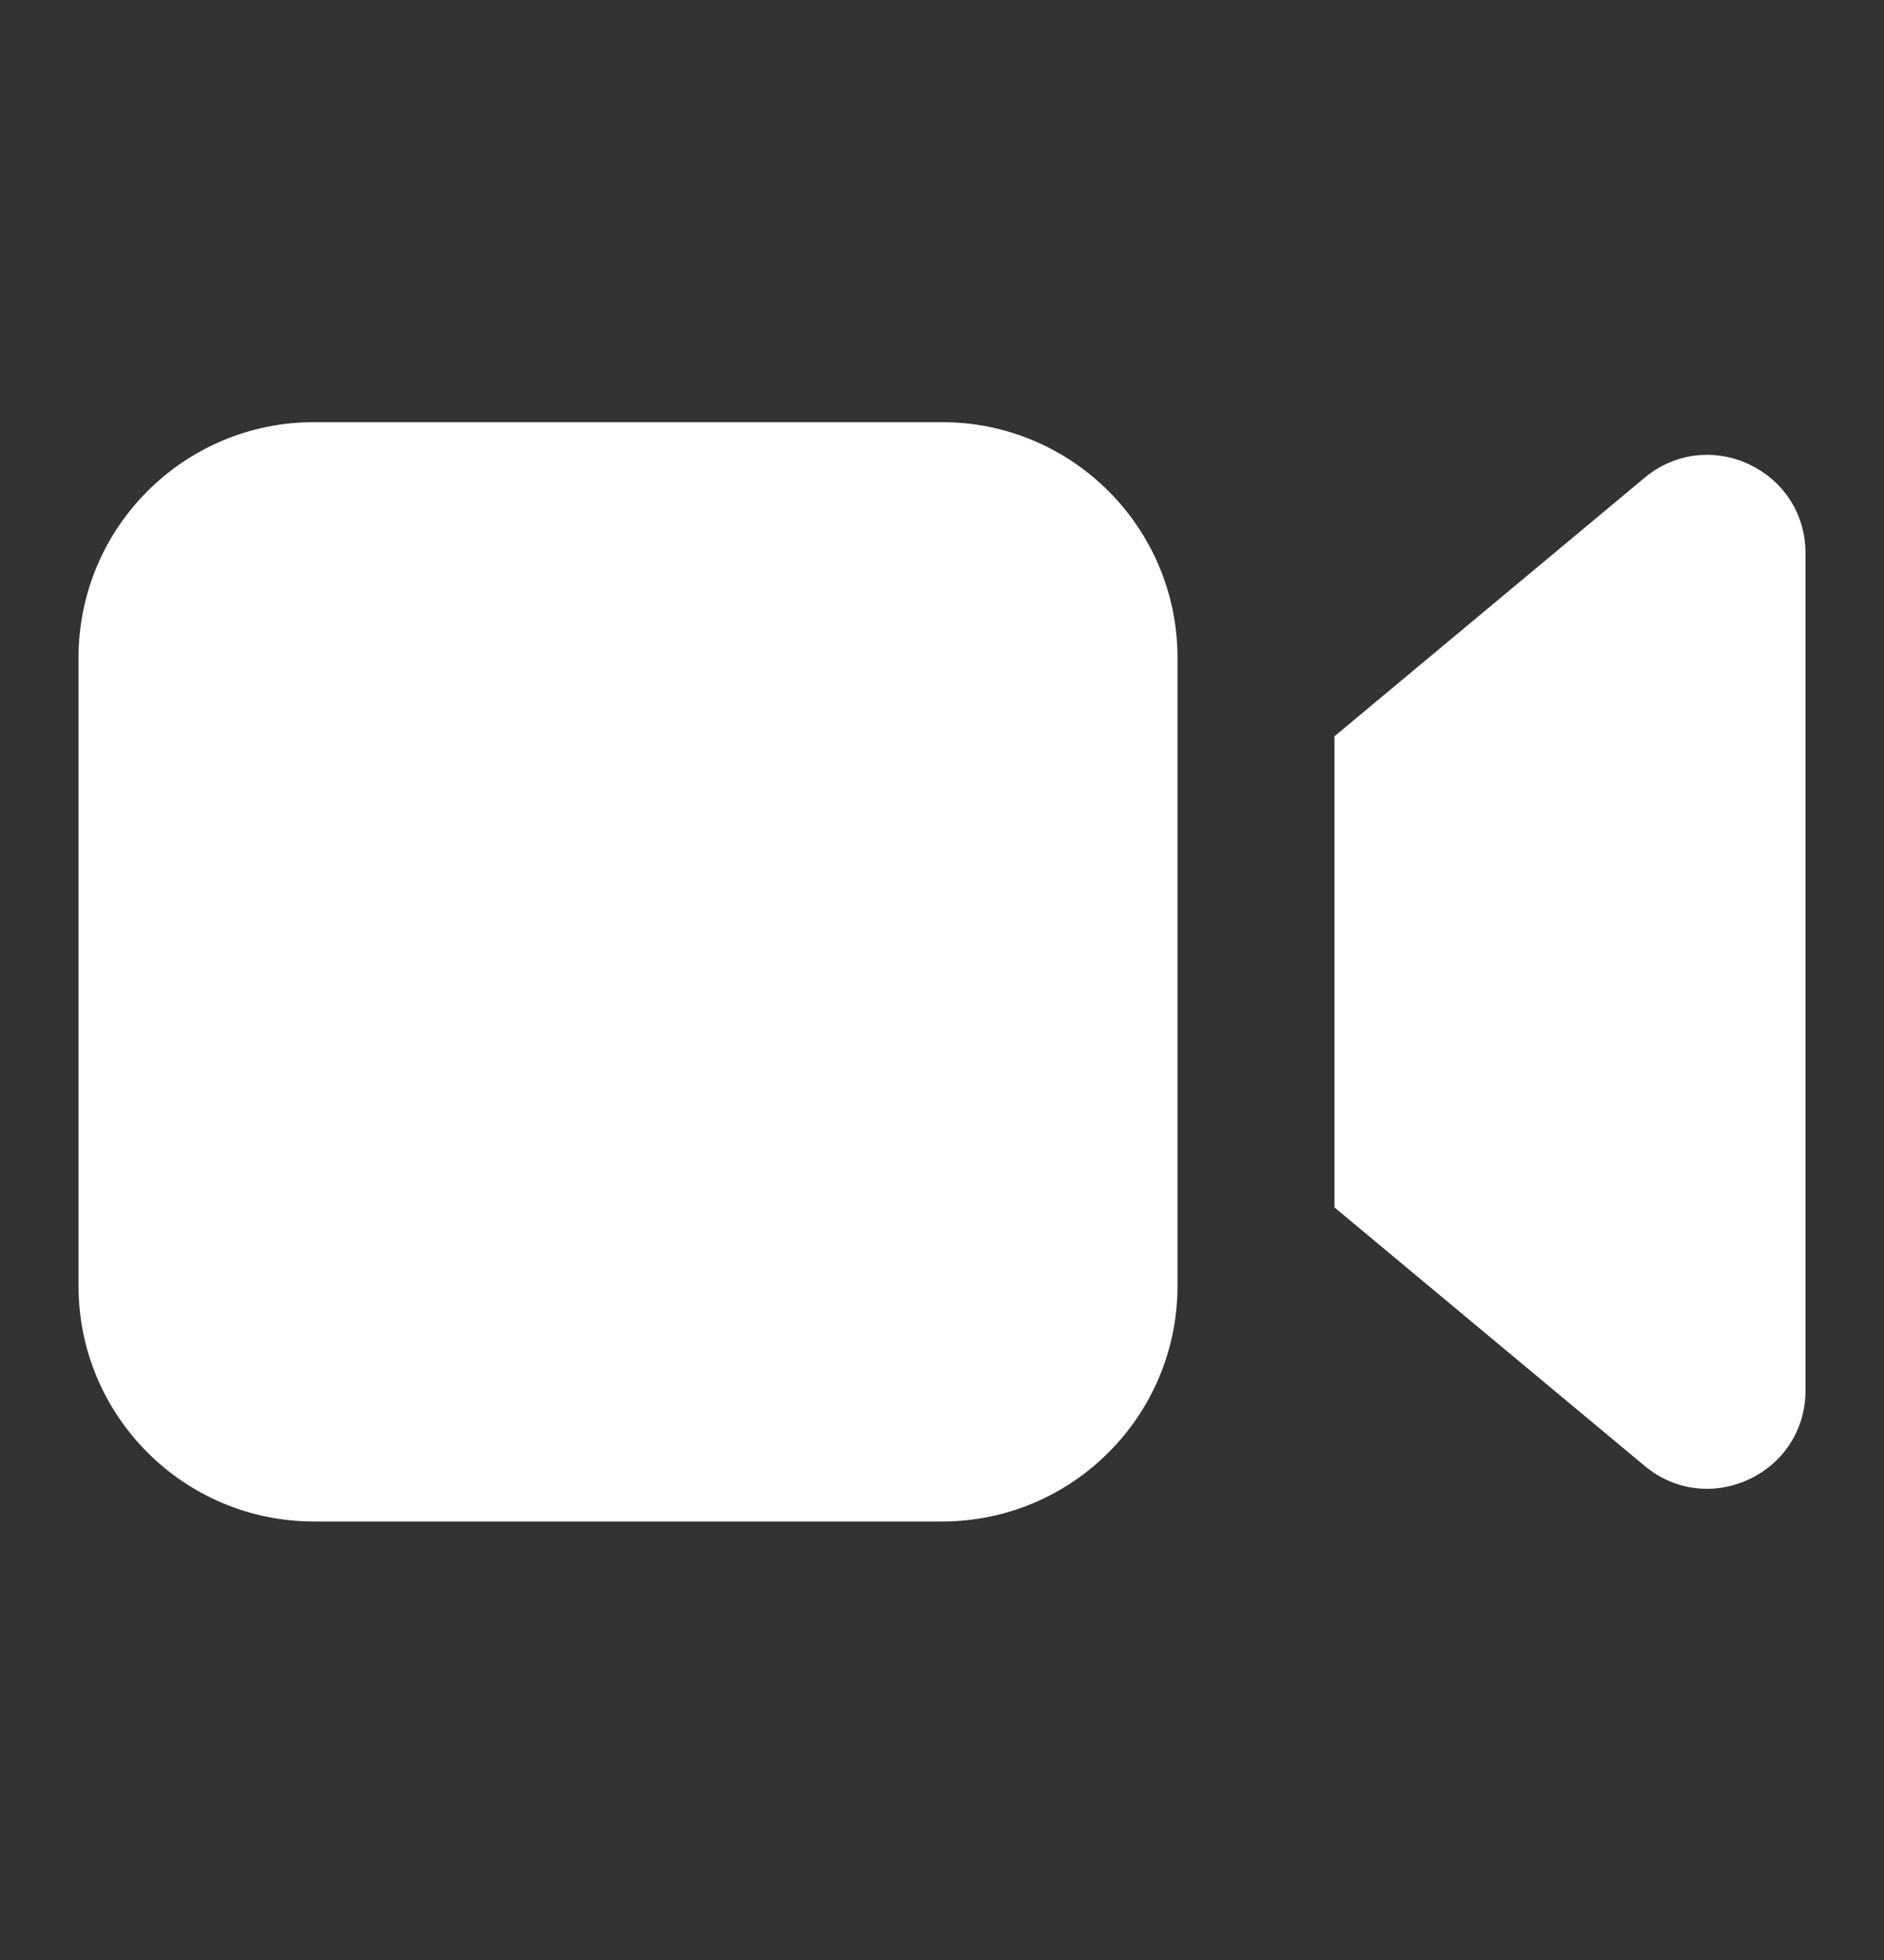
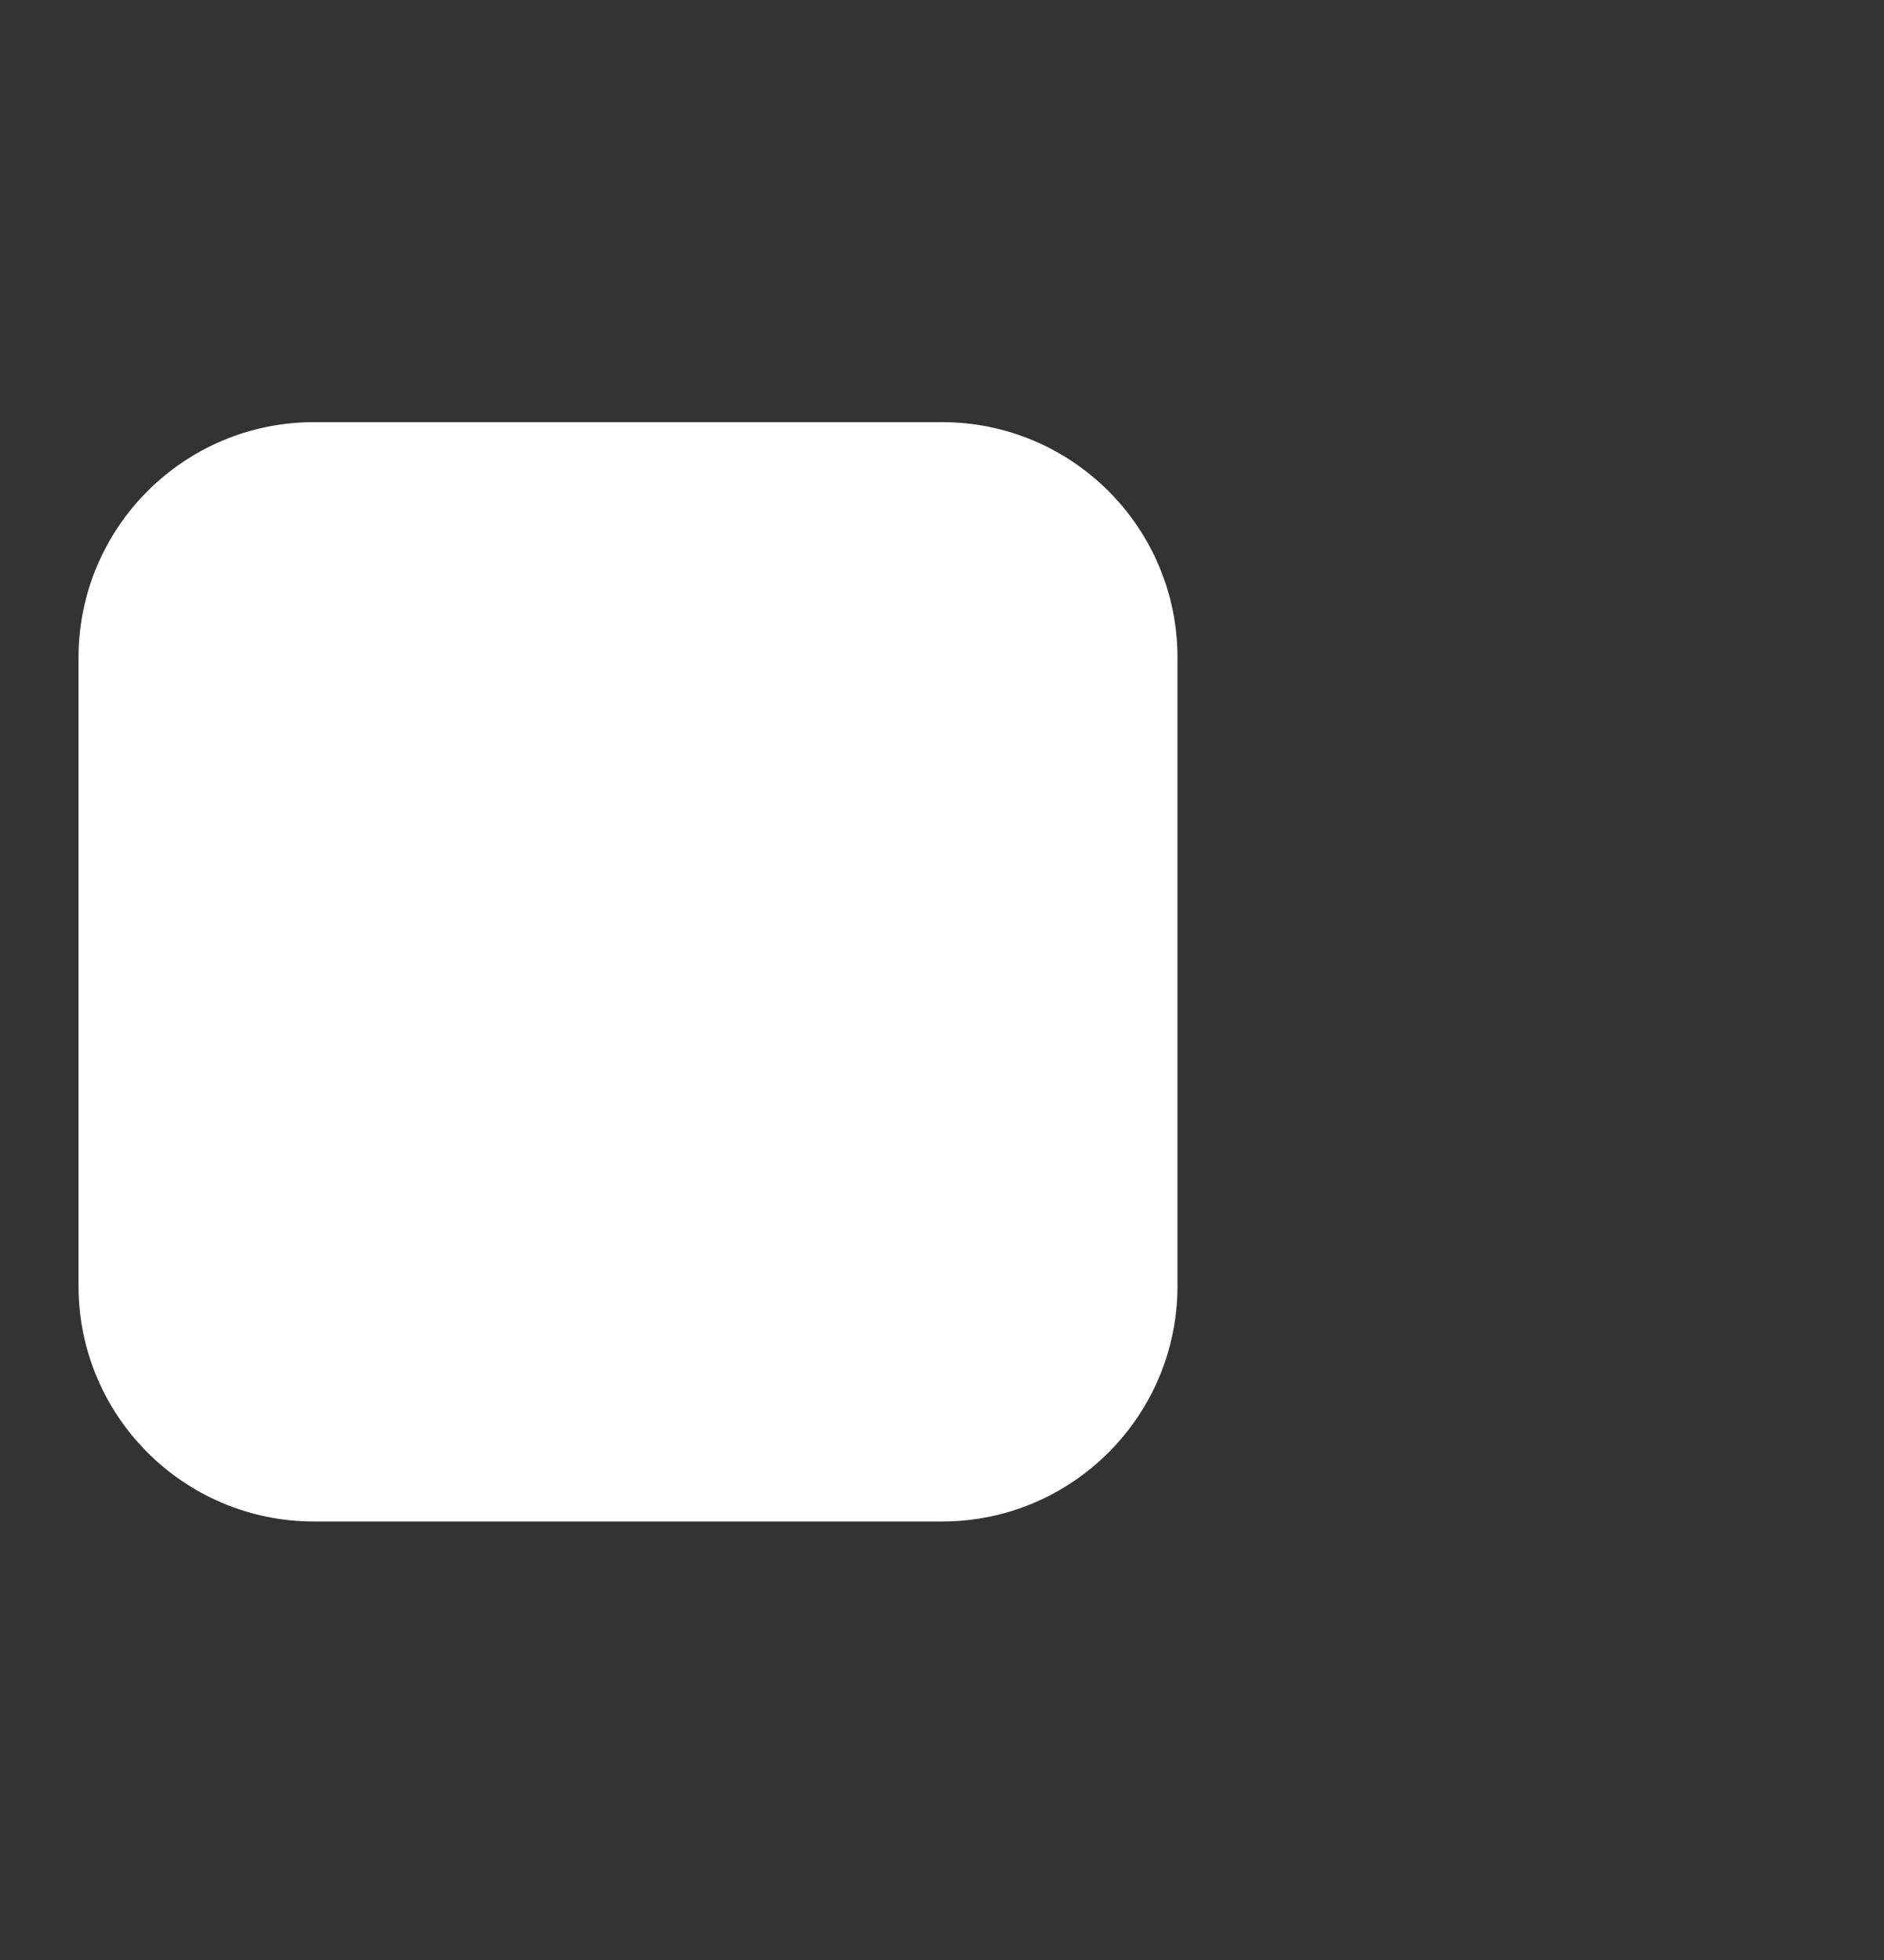
<svg xmlns="http://www.w3.org/2000/svg" width="25" height="26" viewBox="0 0 25 26" fill="none">
  <rect x="0" y="0" width="25" height="26" fill="#333333" stroke="none" />
  <path d="M4.167 5.6C2.441 5.6 1.042 6.999 1.042 8.725V17.058C1.042 18.784 2.441 20.183 4.167 20.183H12.5C14.226 20.183 15.625 18.784 15.625 17.058V8.725C15.625 6.999 14.226 5.6 12.5 5.6H4.167Z" fill="white" />
-   <path d="M17.708 9.767L21.823 6.338C22.671 5.631 23.958 6.234 23.958 7.338V18.445C23.958 19.549 22.671 20.152 21.823 19.445L17.708 16.017V9.767Z" fill="white" />
</svg>